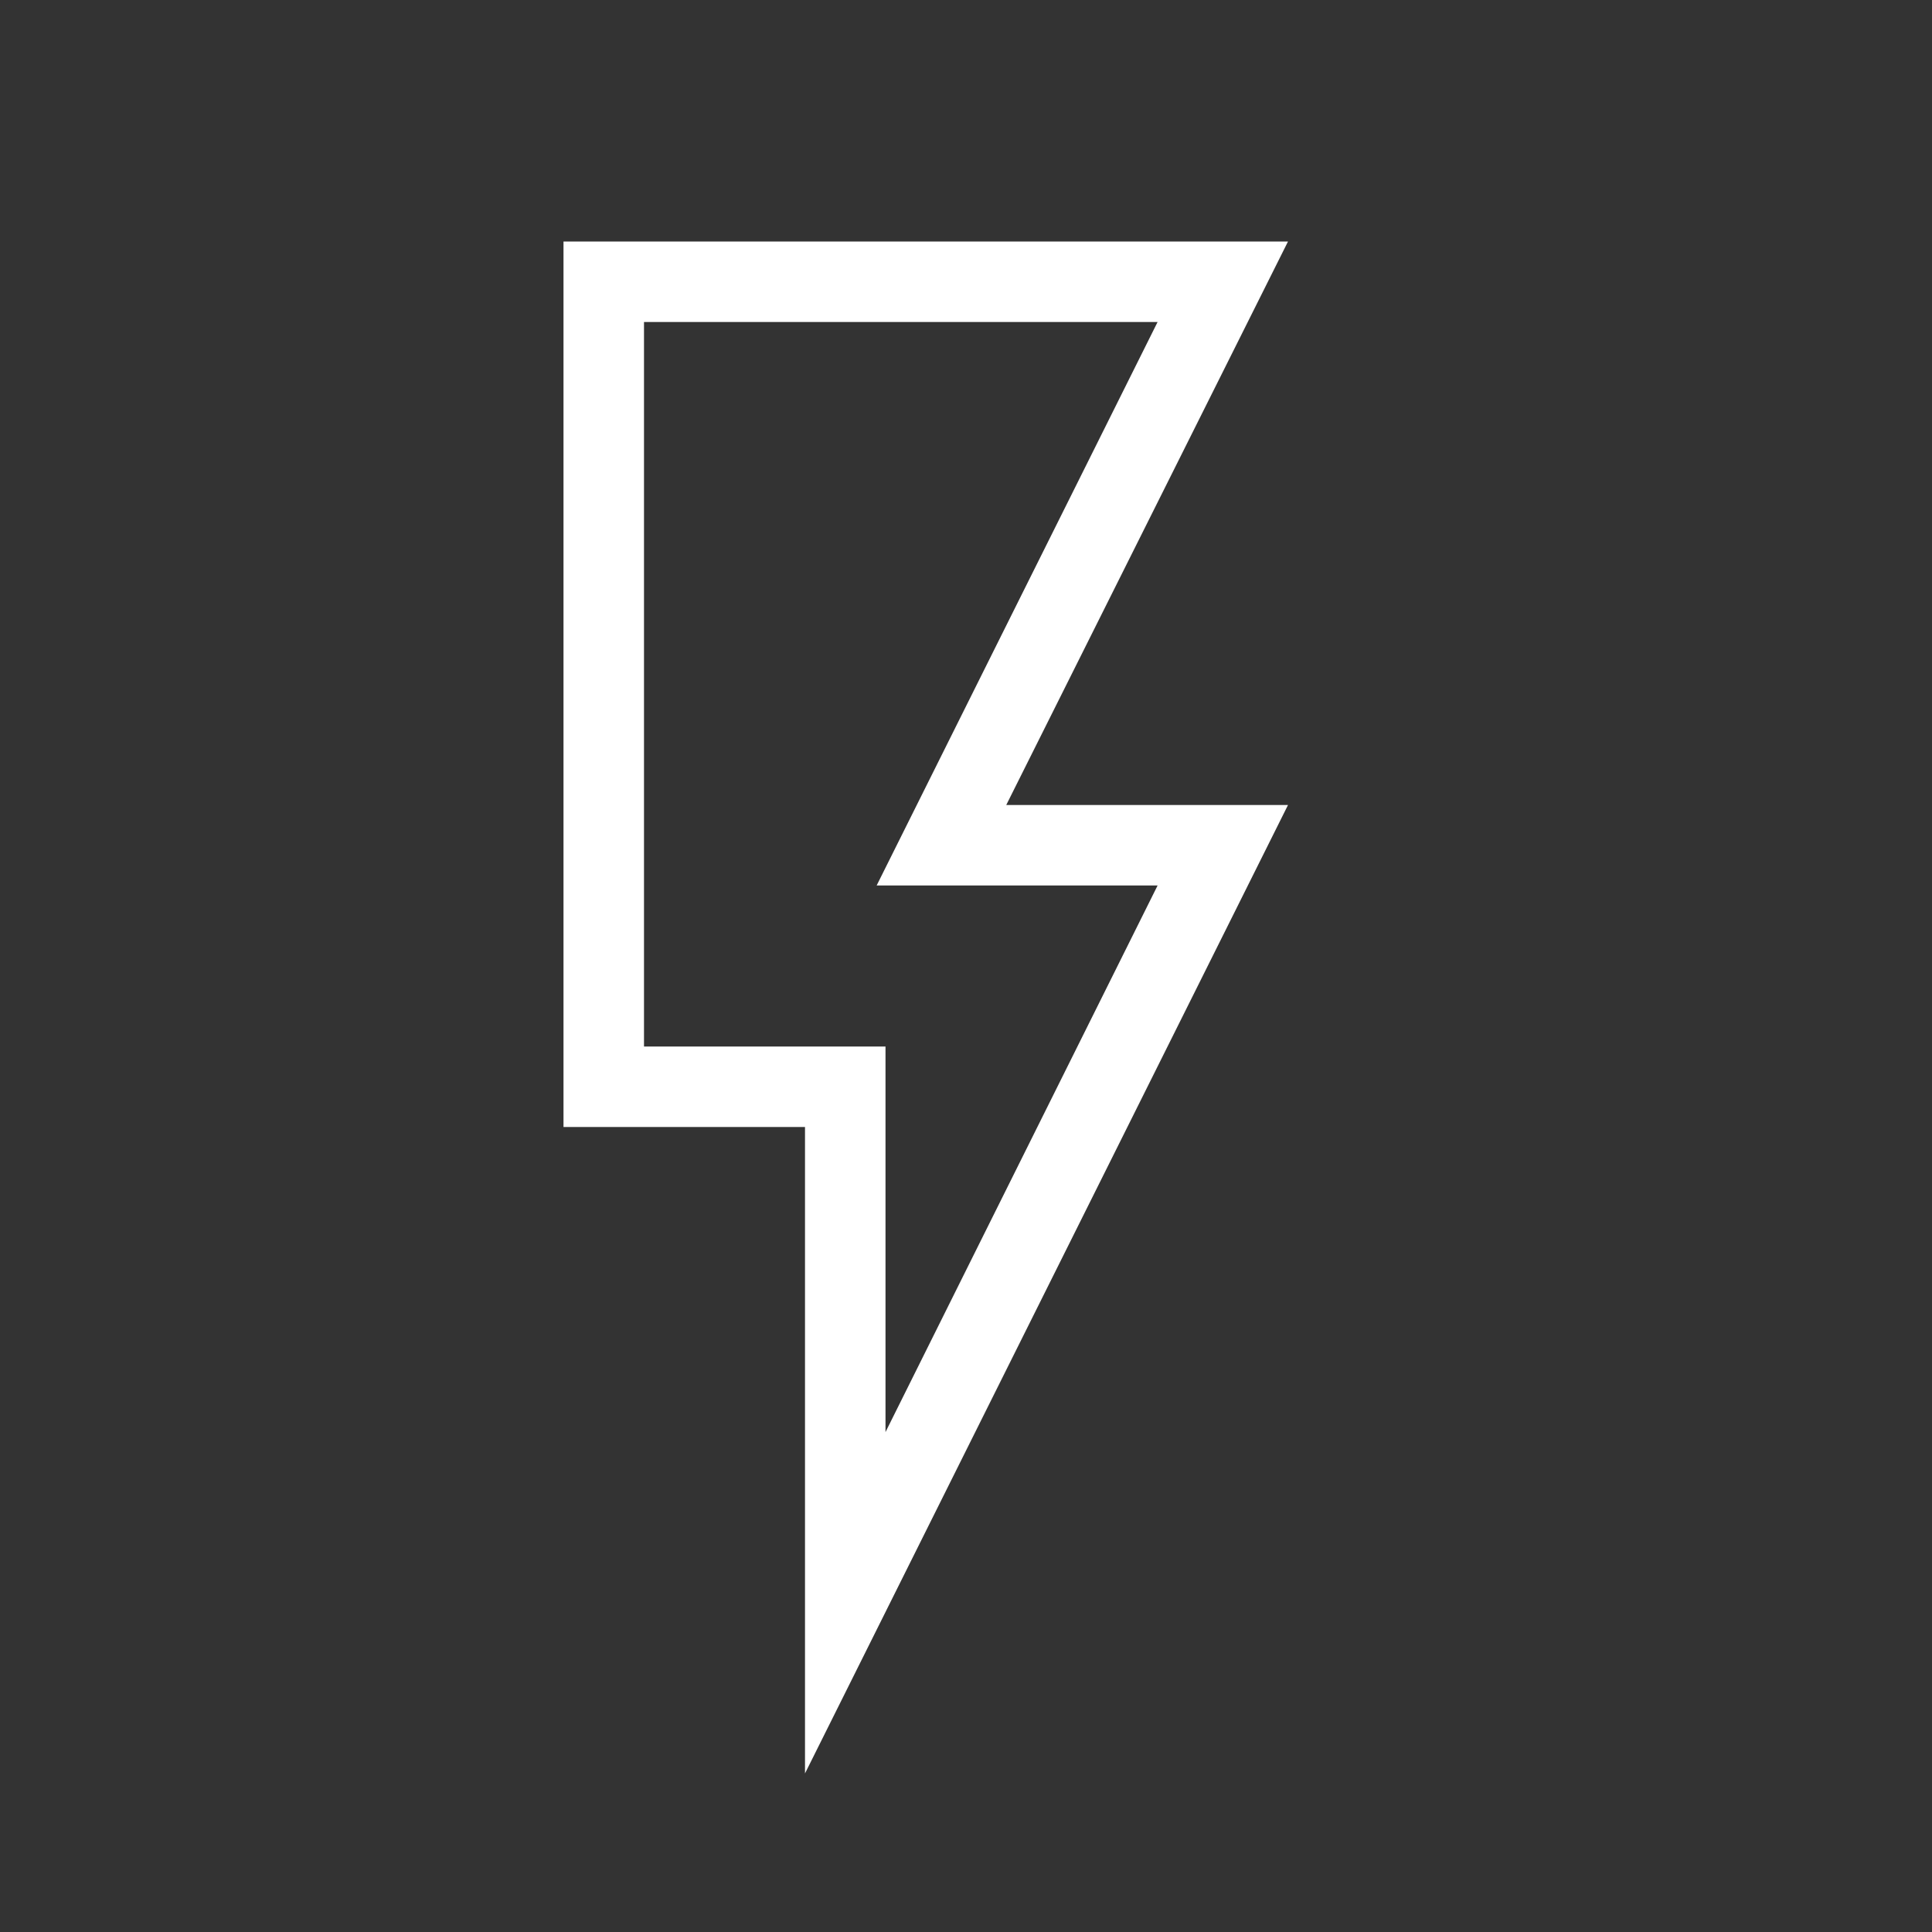
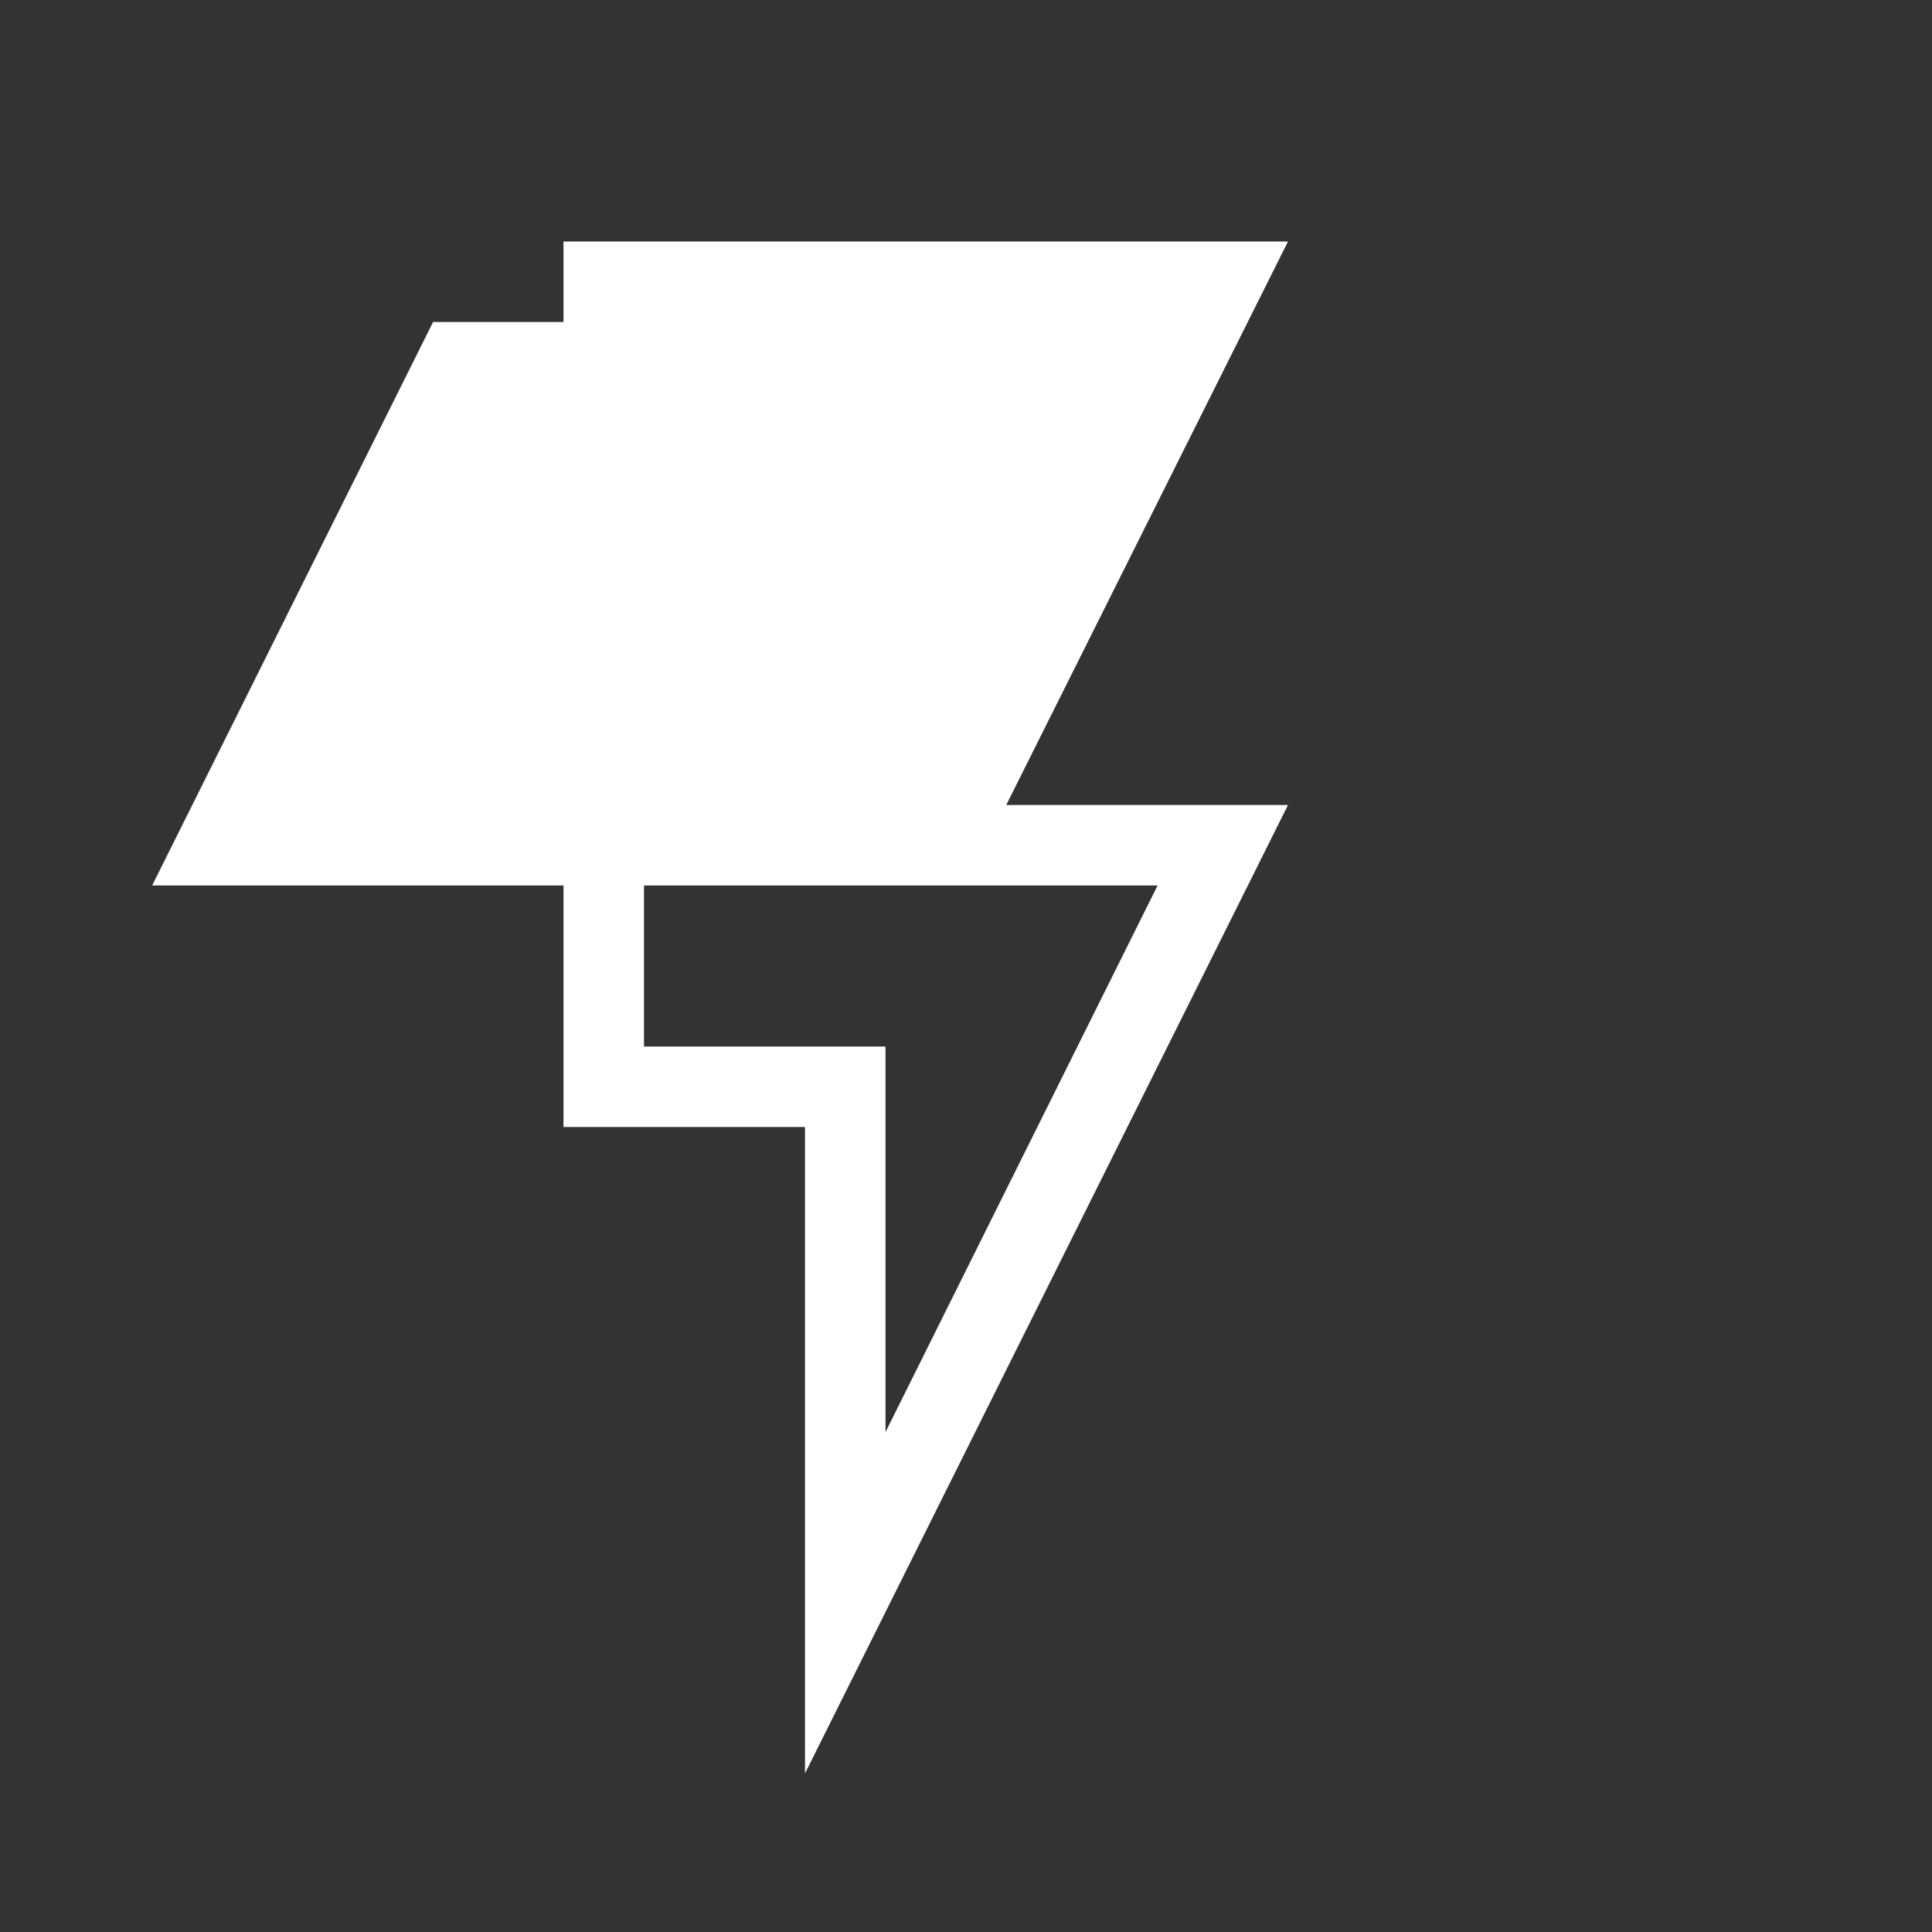
<svg xmlns="http://www.w3.org/2000/svg" width="512" height="512" viewBox="0 0 24 24">
  <rect x="0" y="0" width="24" height="24" fill="#333333" stroke="none" />
-   <path fill="#ffffff" d="m16 3l-3.5 7H16l-6 12.03V14H7V3h9m-5.11 8l3.49-7H8v9h3v4.79L14.38 11h-3.49Z" />
+   <path fill="#ffffff" d="m16 3l-3.5 7H16l-6 12.03V14H7V3m-5.11 8l3.49-7H8v9h3v4.79L14.38 11h-3.49Z" />
</svg>